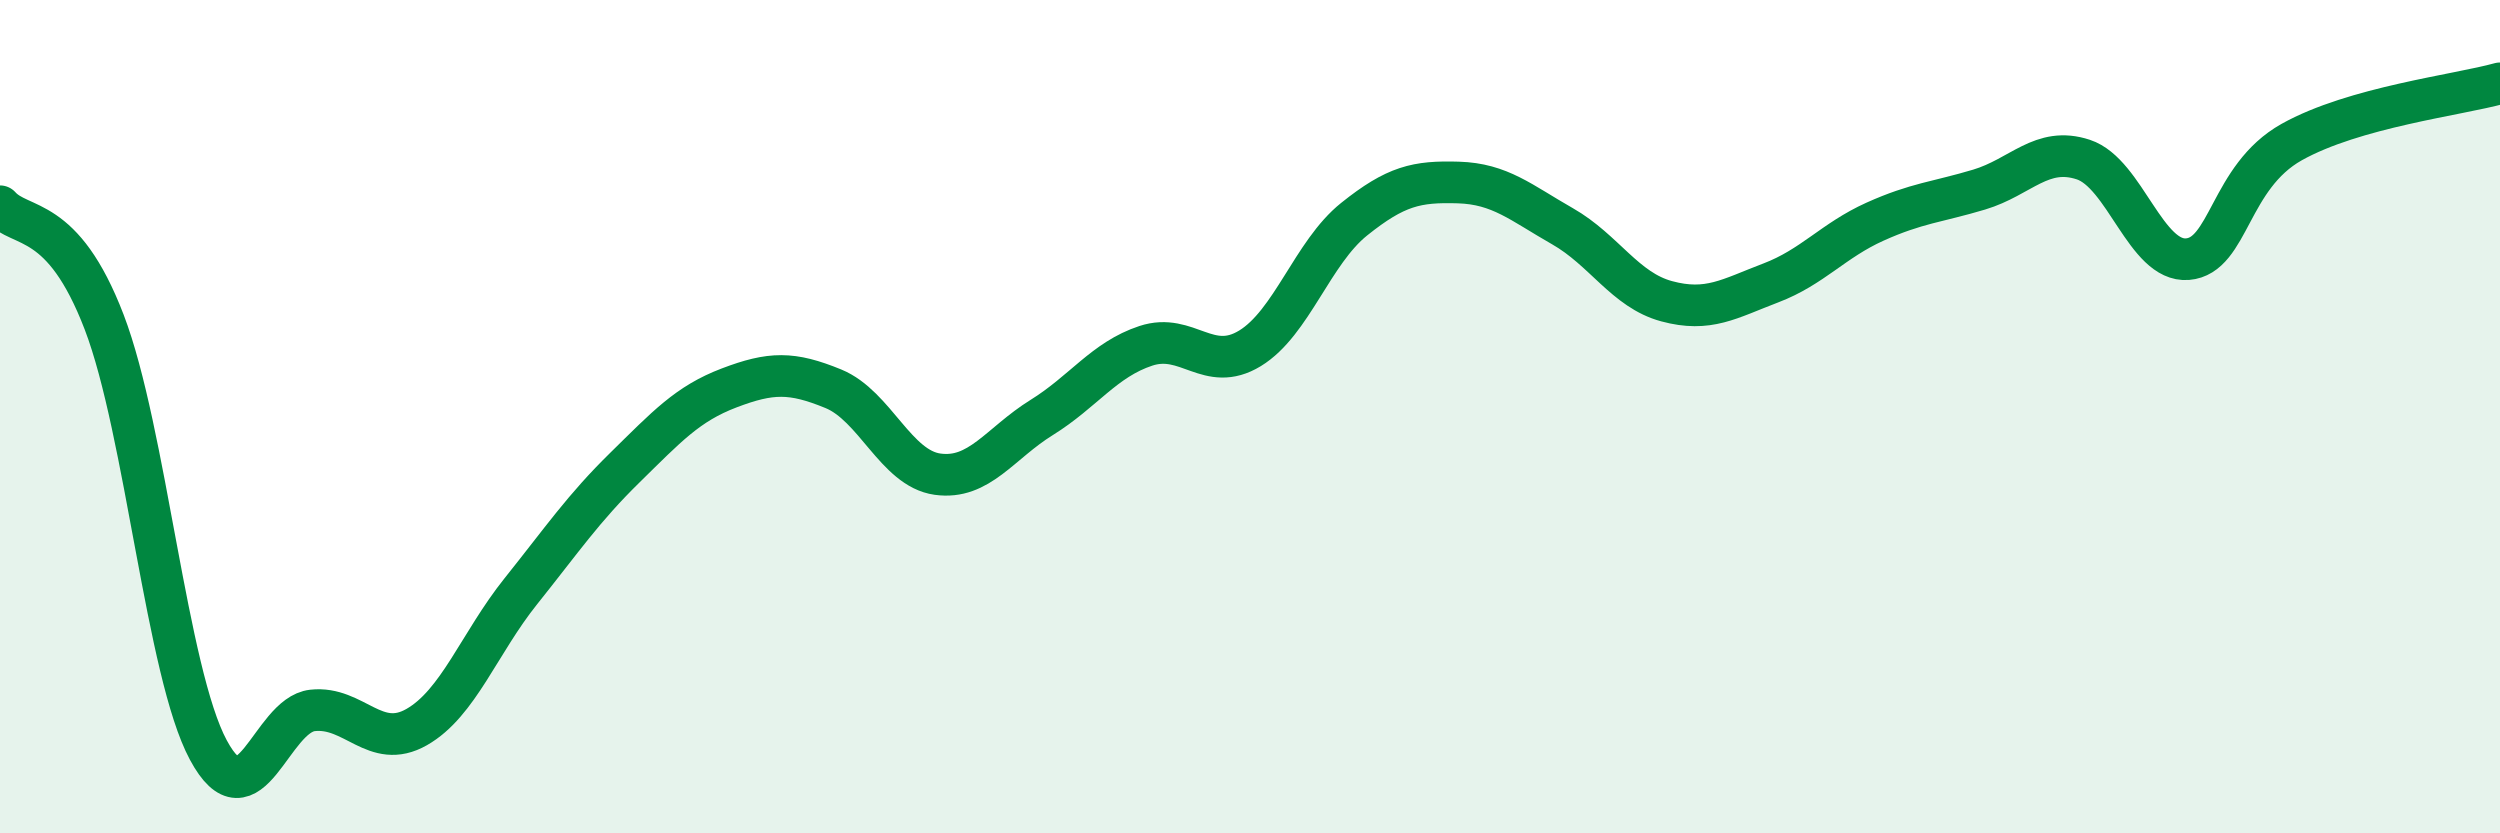
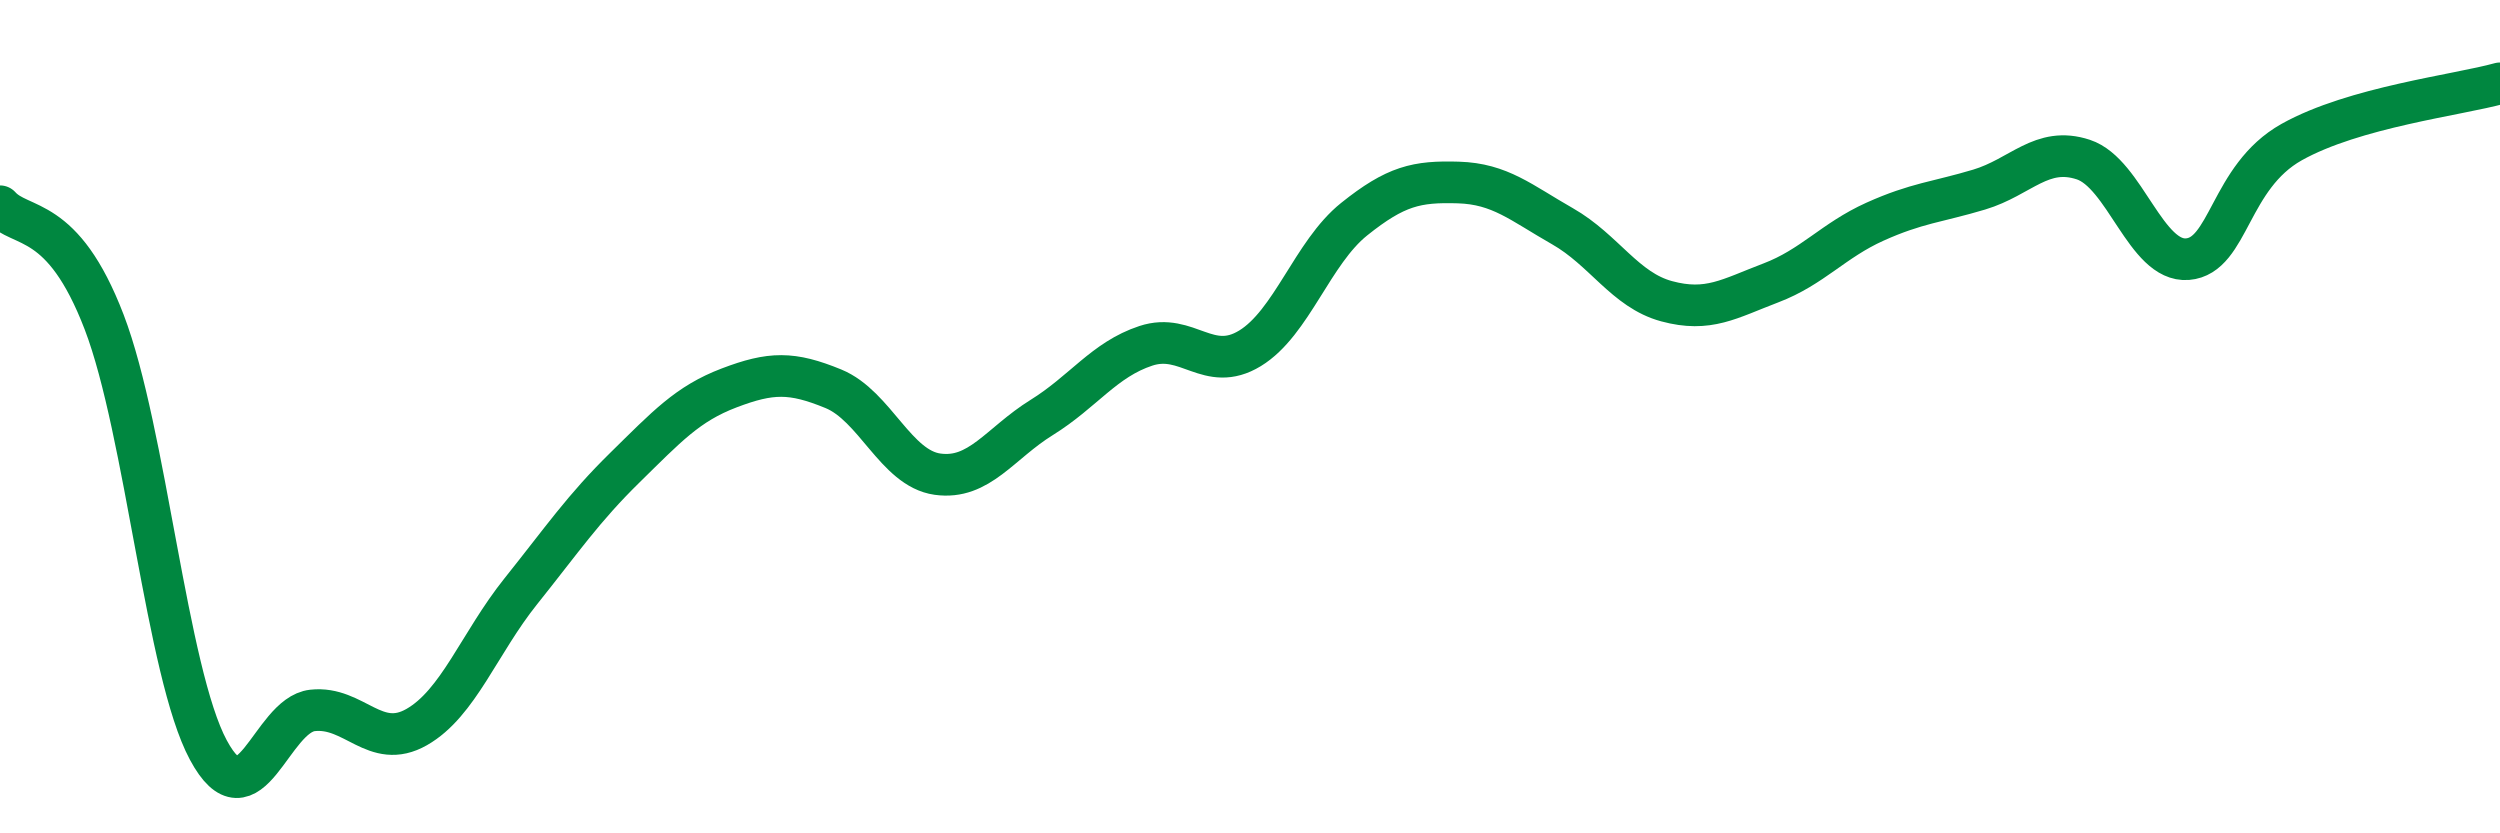
<svg xmlns="http://www.w3.org/2000/svg" width="60" height="20" viewBox="0 0 60 20">
-   <path d="M 0,4.95 C 0.5,5.51 1.5,5.12 2.5,7.73 C 3.5,10.34 4,16.14 5,18 C 6,19.86 6.5,17.16 7.5,17.05 C 8.5,16.94 9,18.02 10,17.45 C 11,16.88 11.5,15.44 12.5,14.19 C 13.5,12.94 14,12.2 15,11.22 C 16,10.24 16.5,9.69 17.5,9.31 C 18.5,8.93 19,8.92 20,9.33 C 21,9.74 21.5,11.24 22.5,11.38 C 23.5,11.52 24,10.64 25,10.02 C 26,9.4 26.5,8.63 27.5,8.3 C 28.5,7.97 29,8.97 30,8.36 C 31,7.75 31.5,6.06 32.5,5.26 C 33.5,4.46 34,4.35 35,4.38 C 36,4.41 36.5,4.86 37.5,5.43 C 38.5,6 39,6.96 40,7.23 C 41,7.5 41.5,7.17 42.5,6.79 C 43.5,6.41 44,5.77 45,5.32 C 46,4.87 46.5,4.85 47.5,4.55 C 48.5,4.25 49,3.5 50,3.83 C 51,4.16 51.5,6.3 52.5,6.22 C 53.5,6.14 53.5,4.25 55,3.41 C 56.5,2.57 59,2.28 60,2L60 20L0 20Z" fill="#008740" opacity="0.1" stroke-linecap="round" stroke-linejoin="round" />
  <path d="M 0,4.95 C 0.5,5.51 1.5,5.12 2.5,7.73 C 3.5,10.34 4,16.14 5,18 C 6,19.86 6.5,17.16 7.5,17.05 C 8.5,16.94 9,18.02 10,17.45 C 11,16.88 11.5,15.44 12.5,14.19 C 13.5,12.94 14,12.2 15,11.22 C 16,10.24 16.5,9.69 17.5,9.31 C 18.5,8.93 19,8.92 20,9.33 C 21,9.74 21.5,11.24 22.5,11.38 C 23.5,11.52 24,10.64 25,10.02 C 26,9.4 26.5,8.63 27.5,8.3 C 28.5,7.97 29,8.97 30,8.36 C 31,7.75 31.5,6.06 32.5,5.26 C 33.5,4.46 34,4.35 35,4.38 C 36,4.41 36.5,4.86 37.5,5.43 C 38.5,6 39,6.96 40,7.23 C 41,7.5 41.5,7.17 42.5,6.79 C 43.5,6.41 44,5.77 45,5.32 C 46,4.87 46.5,4.85 47.5,4.55 C 48.5,4.25 49,3.5 50,3.83 C 51,4.16 51.5,6.3 52.5,6.22 C 53.5,6.14 53.5,4.25 55,3.41 C 56.5,2.57 59,2.28 60,2" stroke="#008740" stroke-width="1" fill="none" stroke-linecap="round" stroke-linejoin="round" />
</svg>